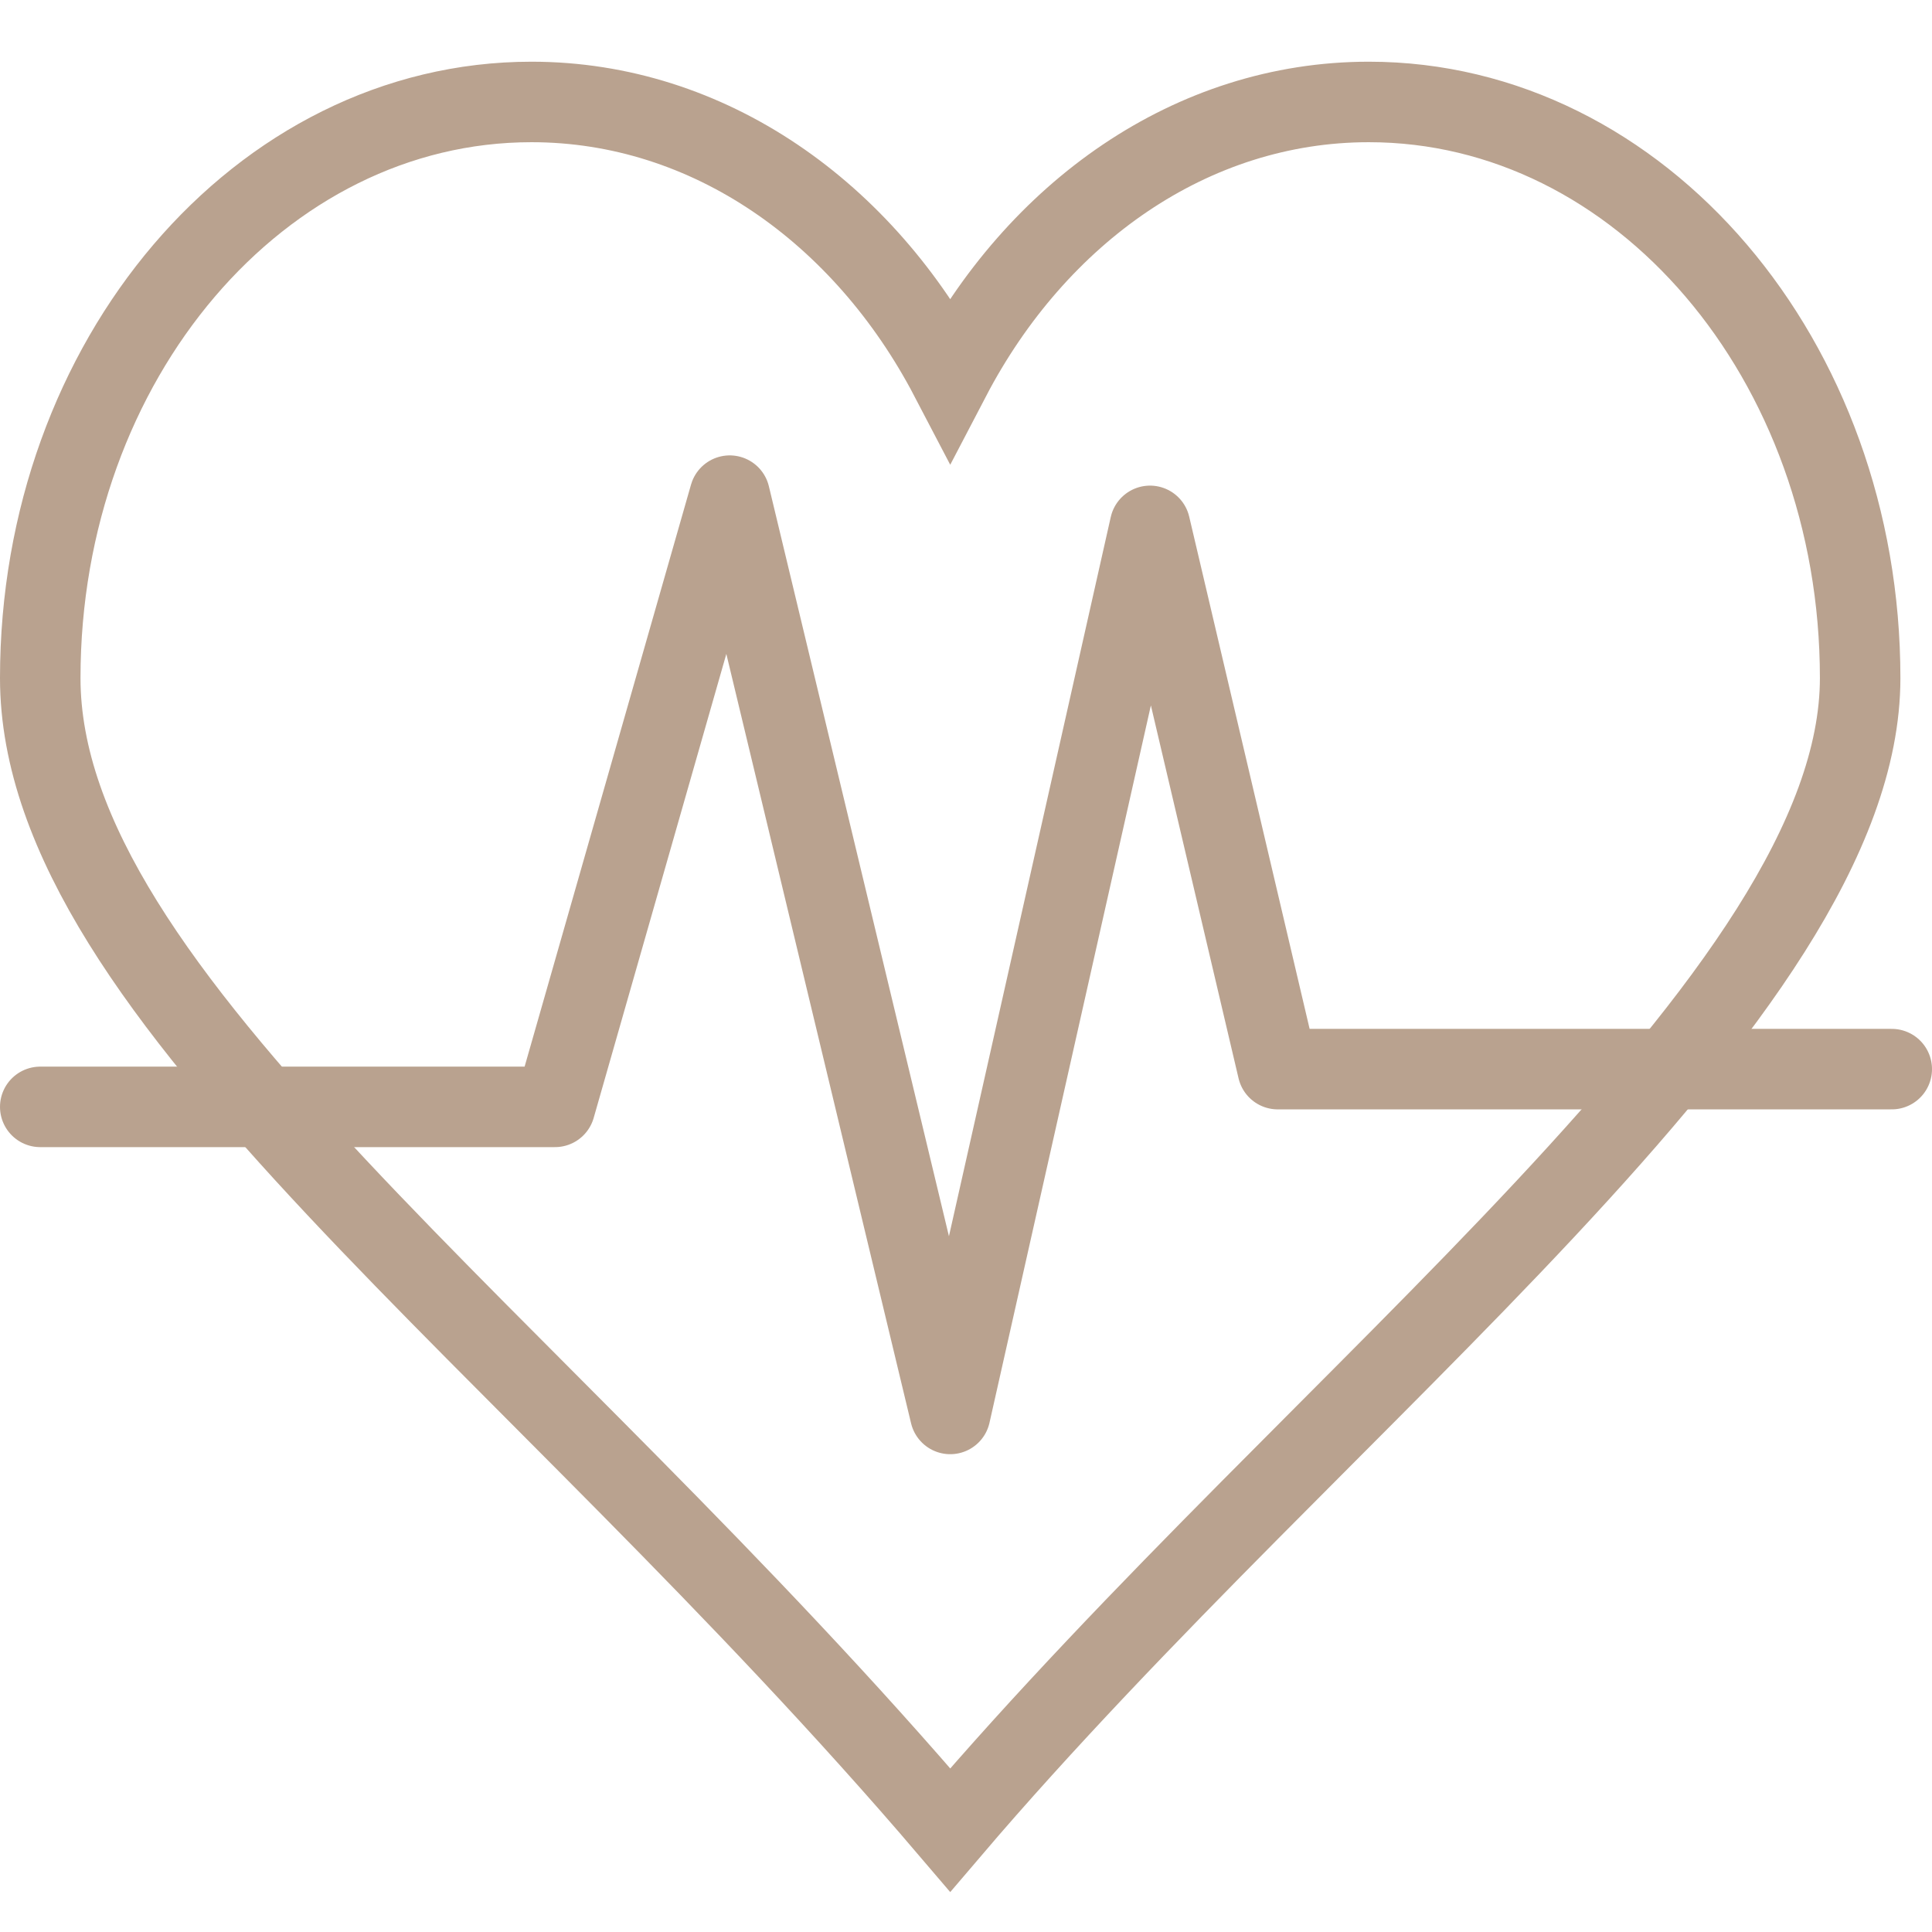
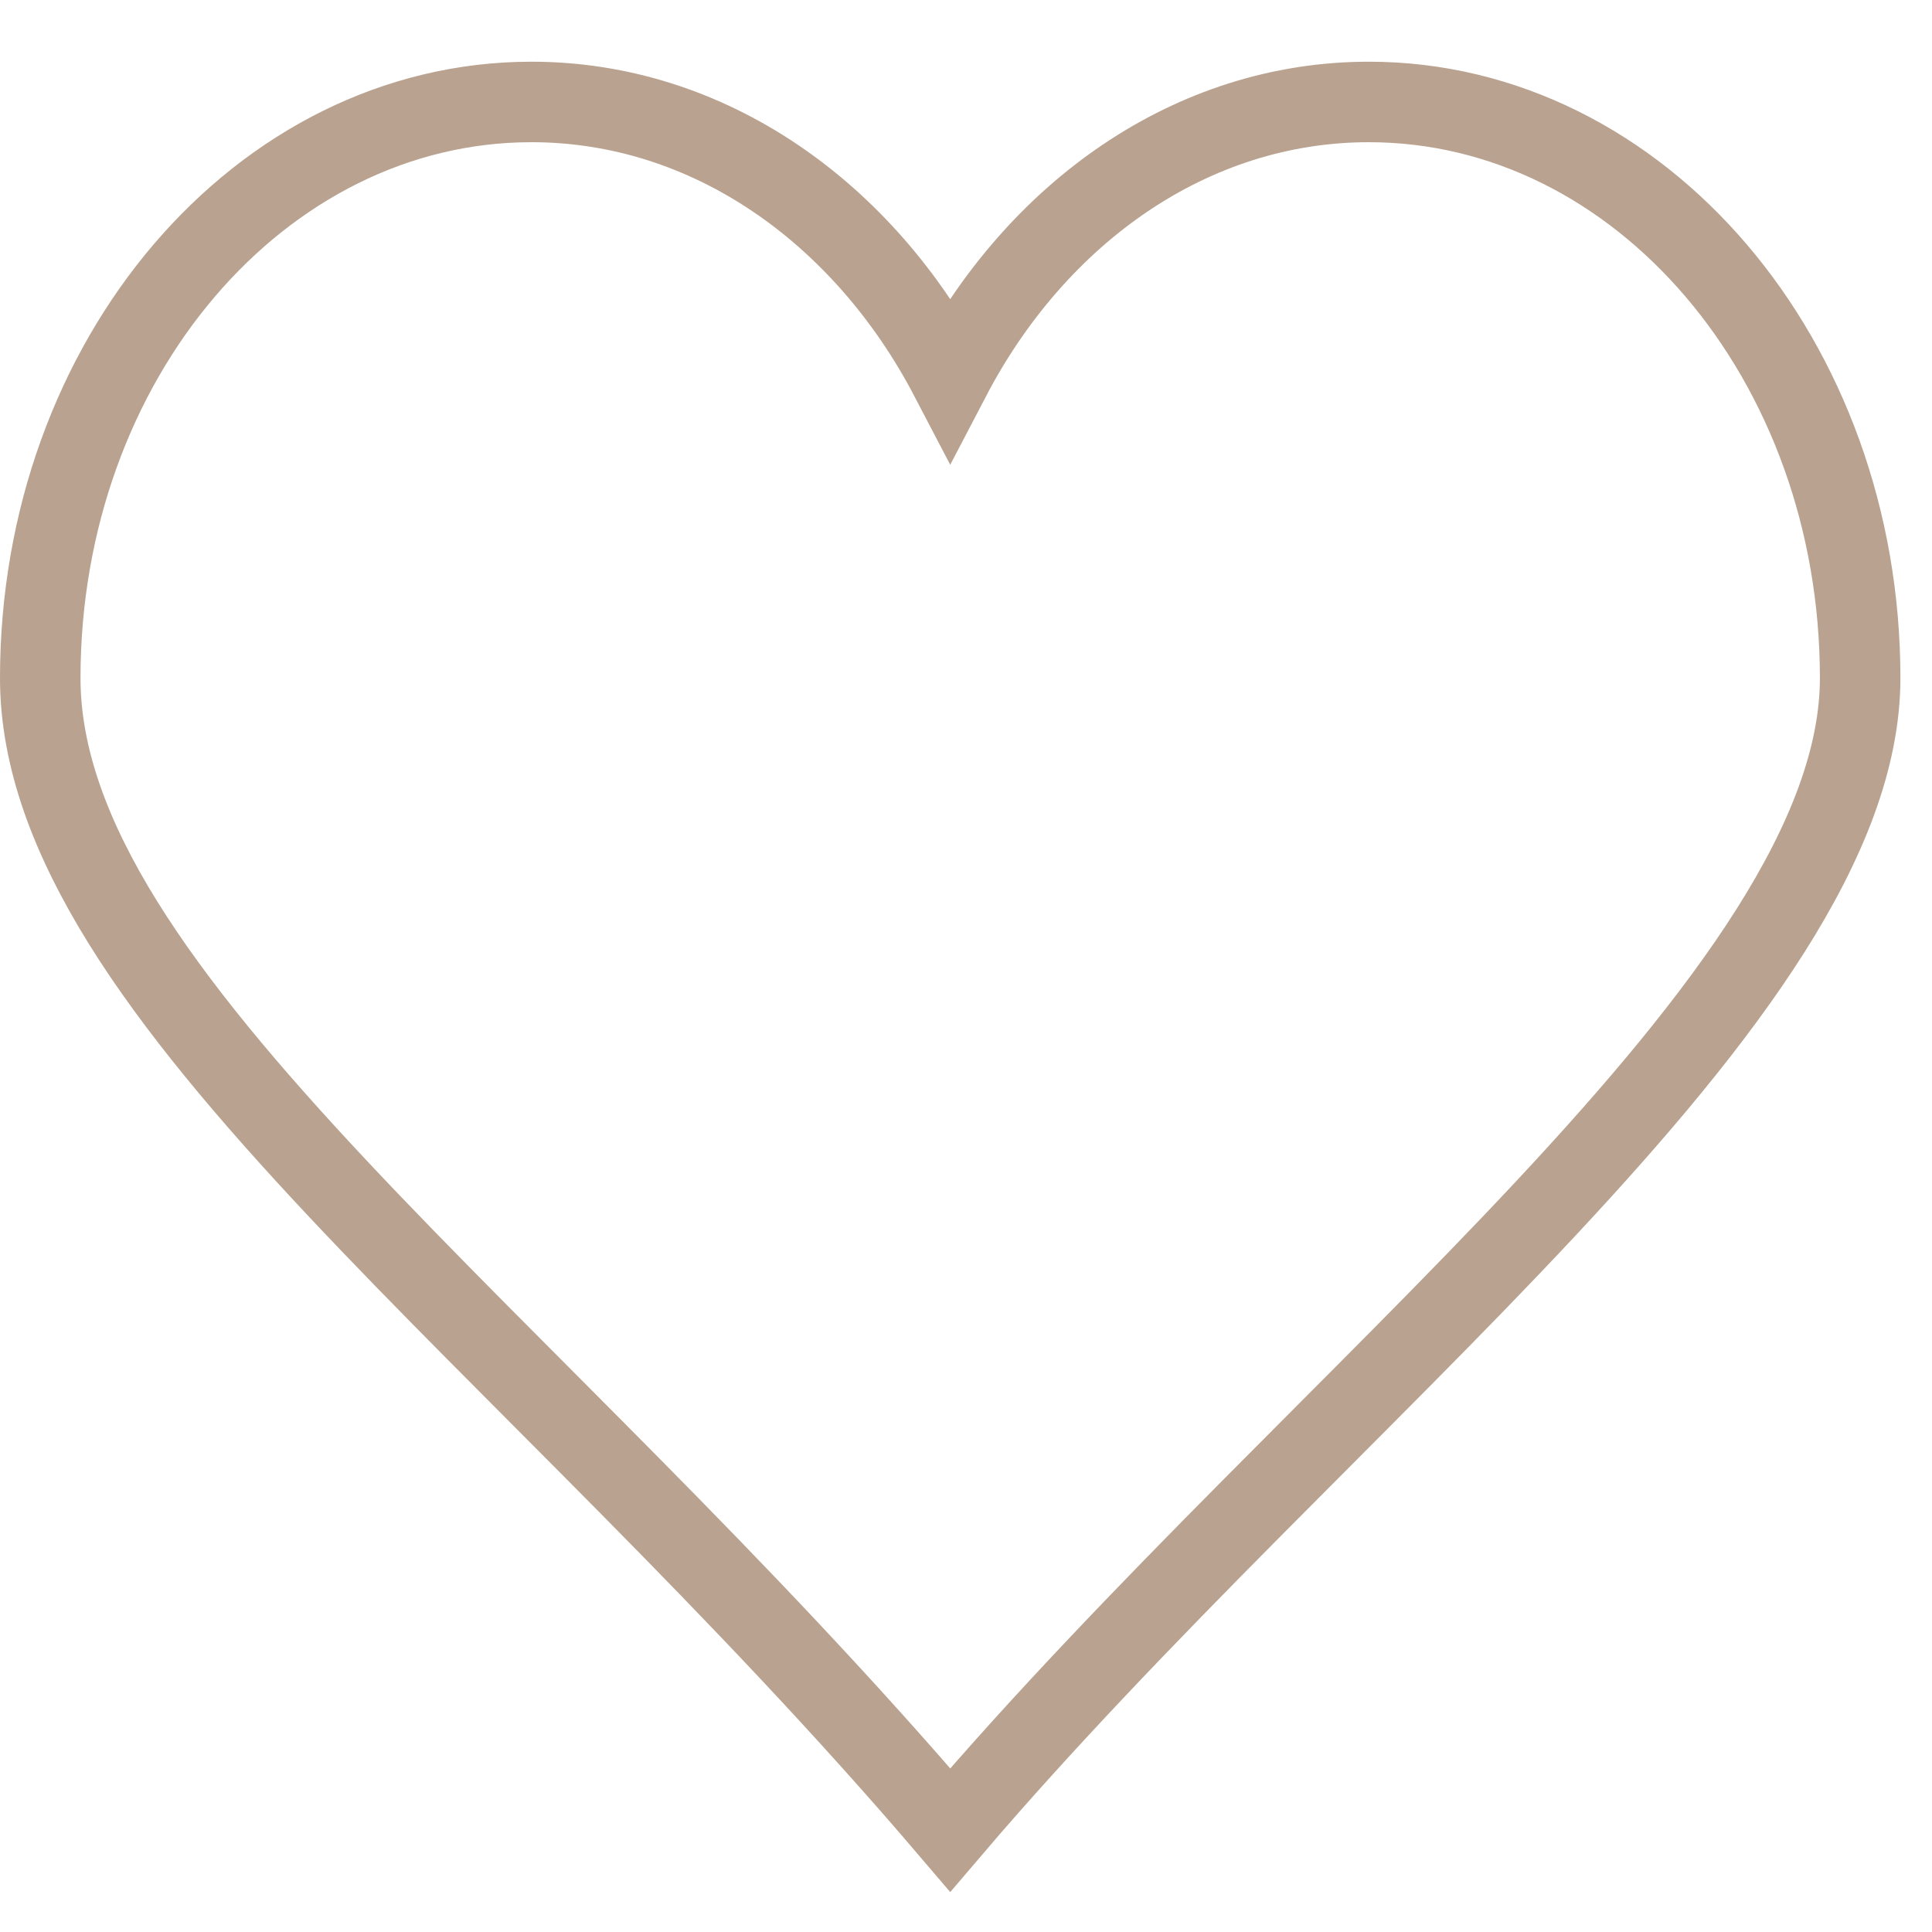
<svg xmlns="http://www.w3.org/2000/svg" width="48" height="48" fill="rgba(185,162,143,1)" viewBox="0 0 48 48">
  <g fill="none" stroke="rgba(185,162,143,1)" stroke-width="2" stroke-miterlimit="10">
    <path d="M34.008 2.533c-4.408 0-8.257 2.75-10.4 6.854-2.145-4.105-5.996-6.854-10.404-6.854C6.464 2.533 1 8.94 1 16.845 1 24.75 13.104 33.15 23.608 45.467c9.29-10.896 22.607-20.718 22.607-28.622 0-7.906-5.465-14.312-12.207-14.312z" />
-     <path stroke-linecap="round" stroke-linejoin="round" d="M1 27.5h12.788l4.342-15.186 5.478 22.815 4.964-22.064 3.173 13.497H47" />
  </g>
</svg>